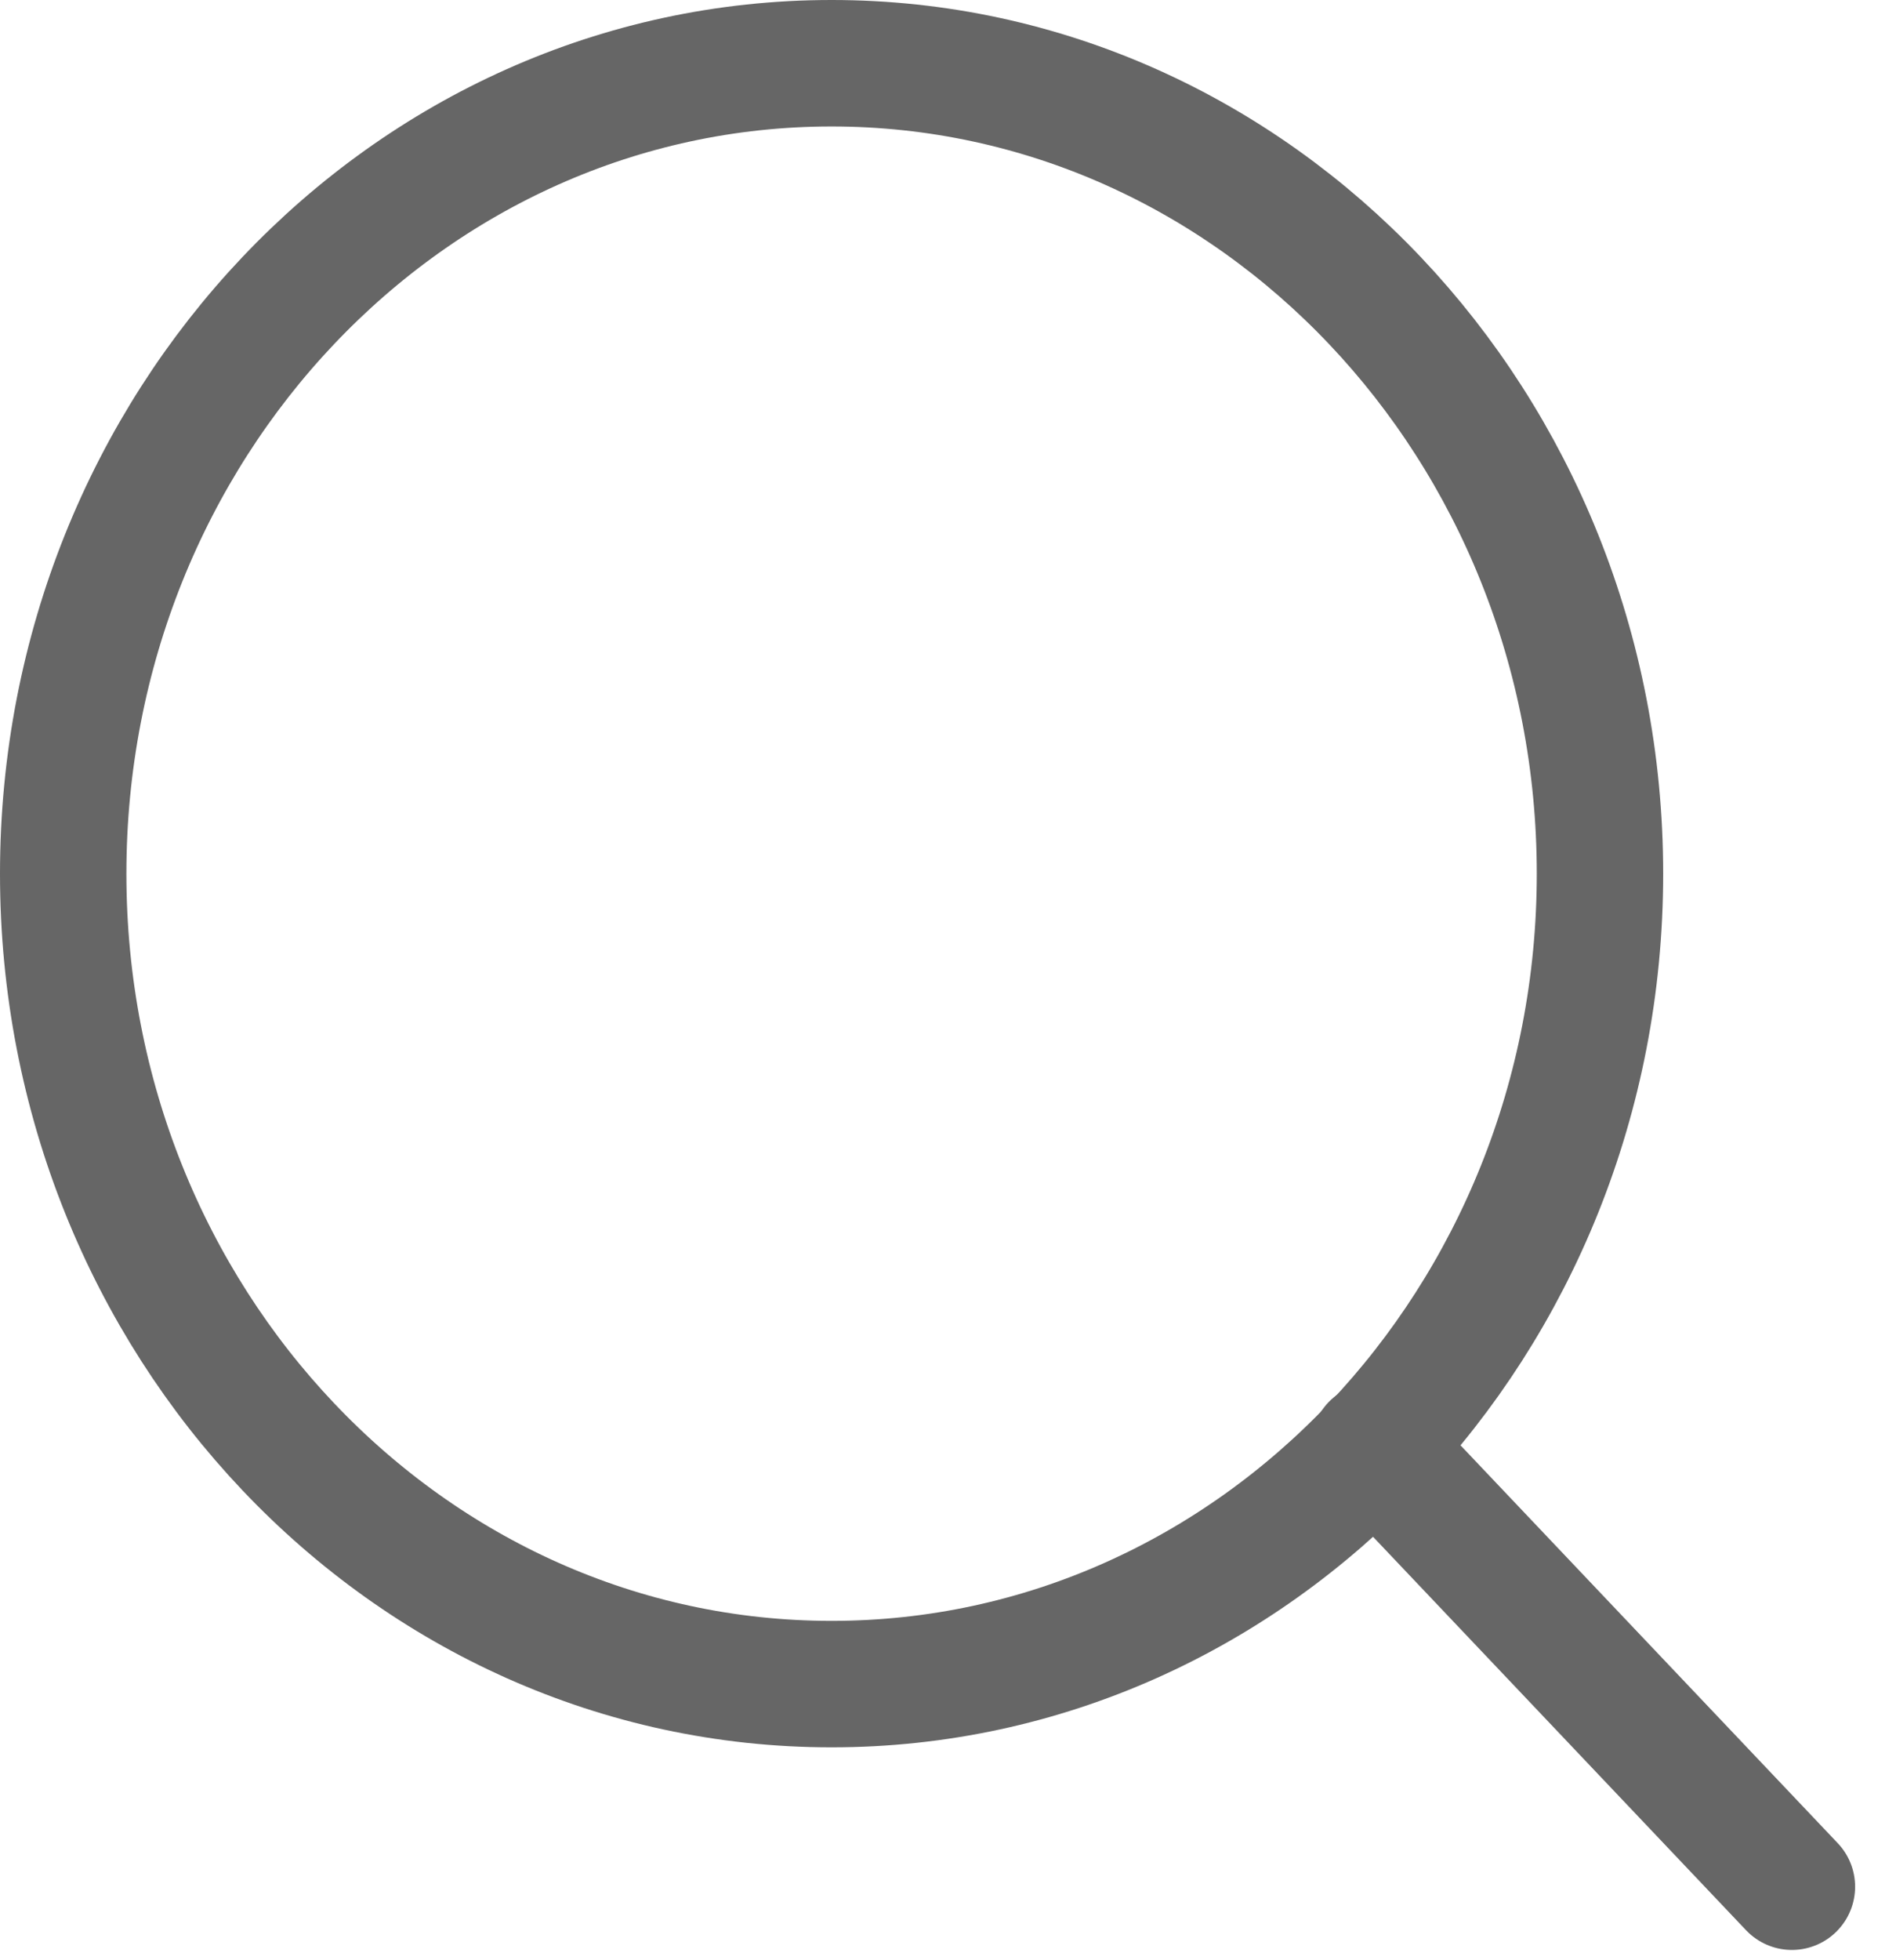
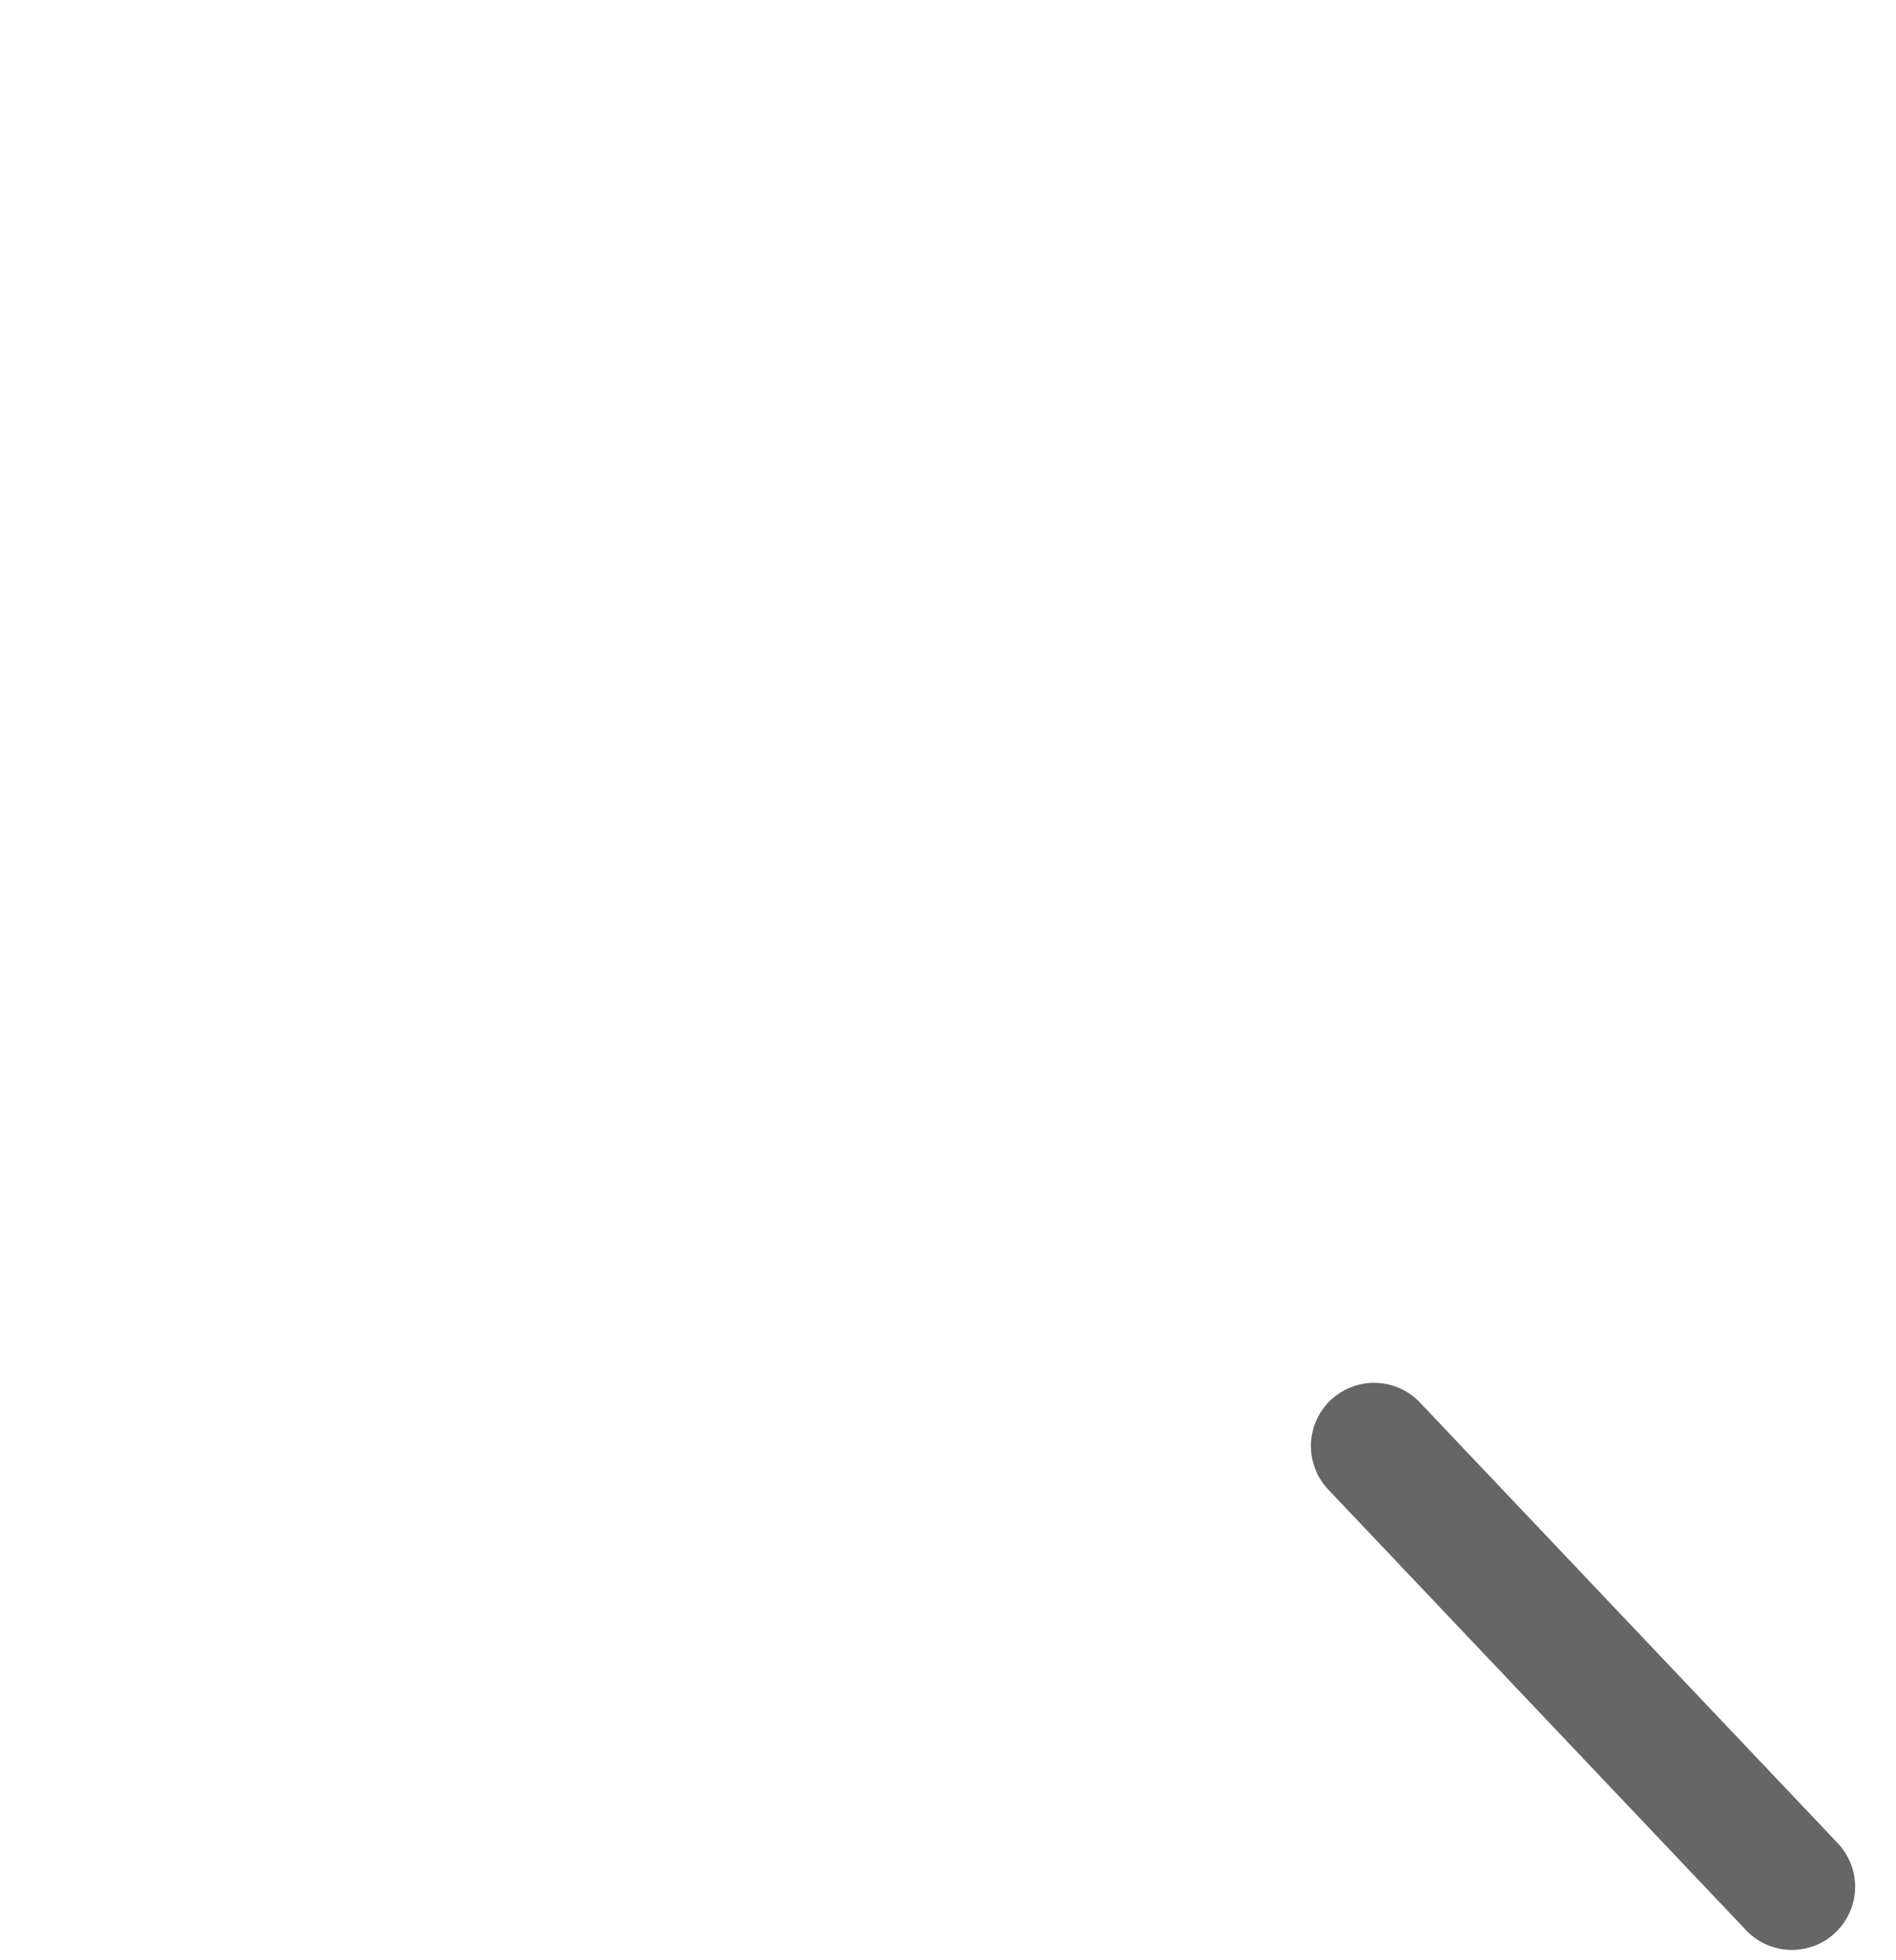
<svg xmlns="http://www.w3.org/2000/svg" width="30" height="31" viewBox="0 0 30 31" fill="none">
-   <path d="M13.158 26.633C19.873 26.633 25.316 20.895 25.316 13.817C25.316 6.738 19.873 1 13.158 1C6.443 1 1 6.738 1 13.817C1 20.895 6.443 26.633 13.158 26.633Z" stroke="#666666" stroke-width="2" stroke-linecap="round" stroke-linejoin="round" />
  <path d="M28.353 29.837L21.742 22.868" stroke="#666666" stroke-width="2" stroke-linecap="round" stroke-linejoin="round" />
</svg>